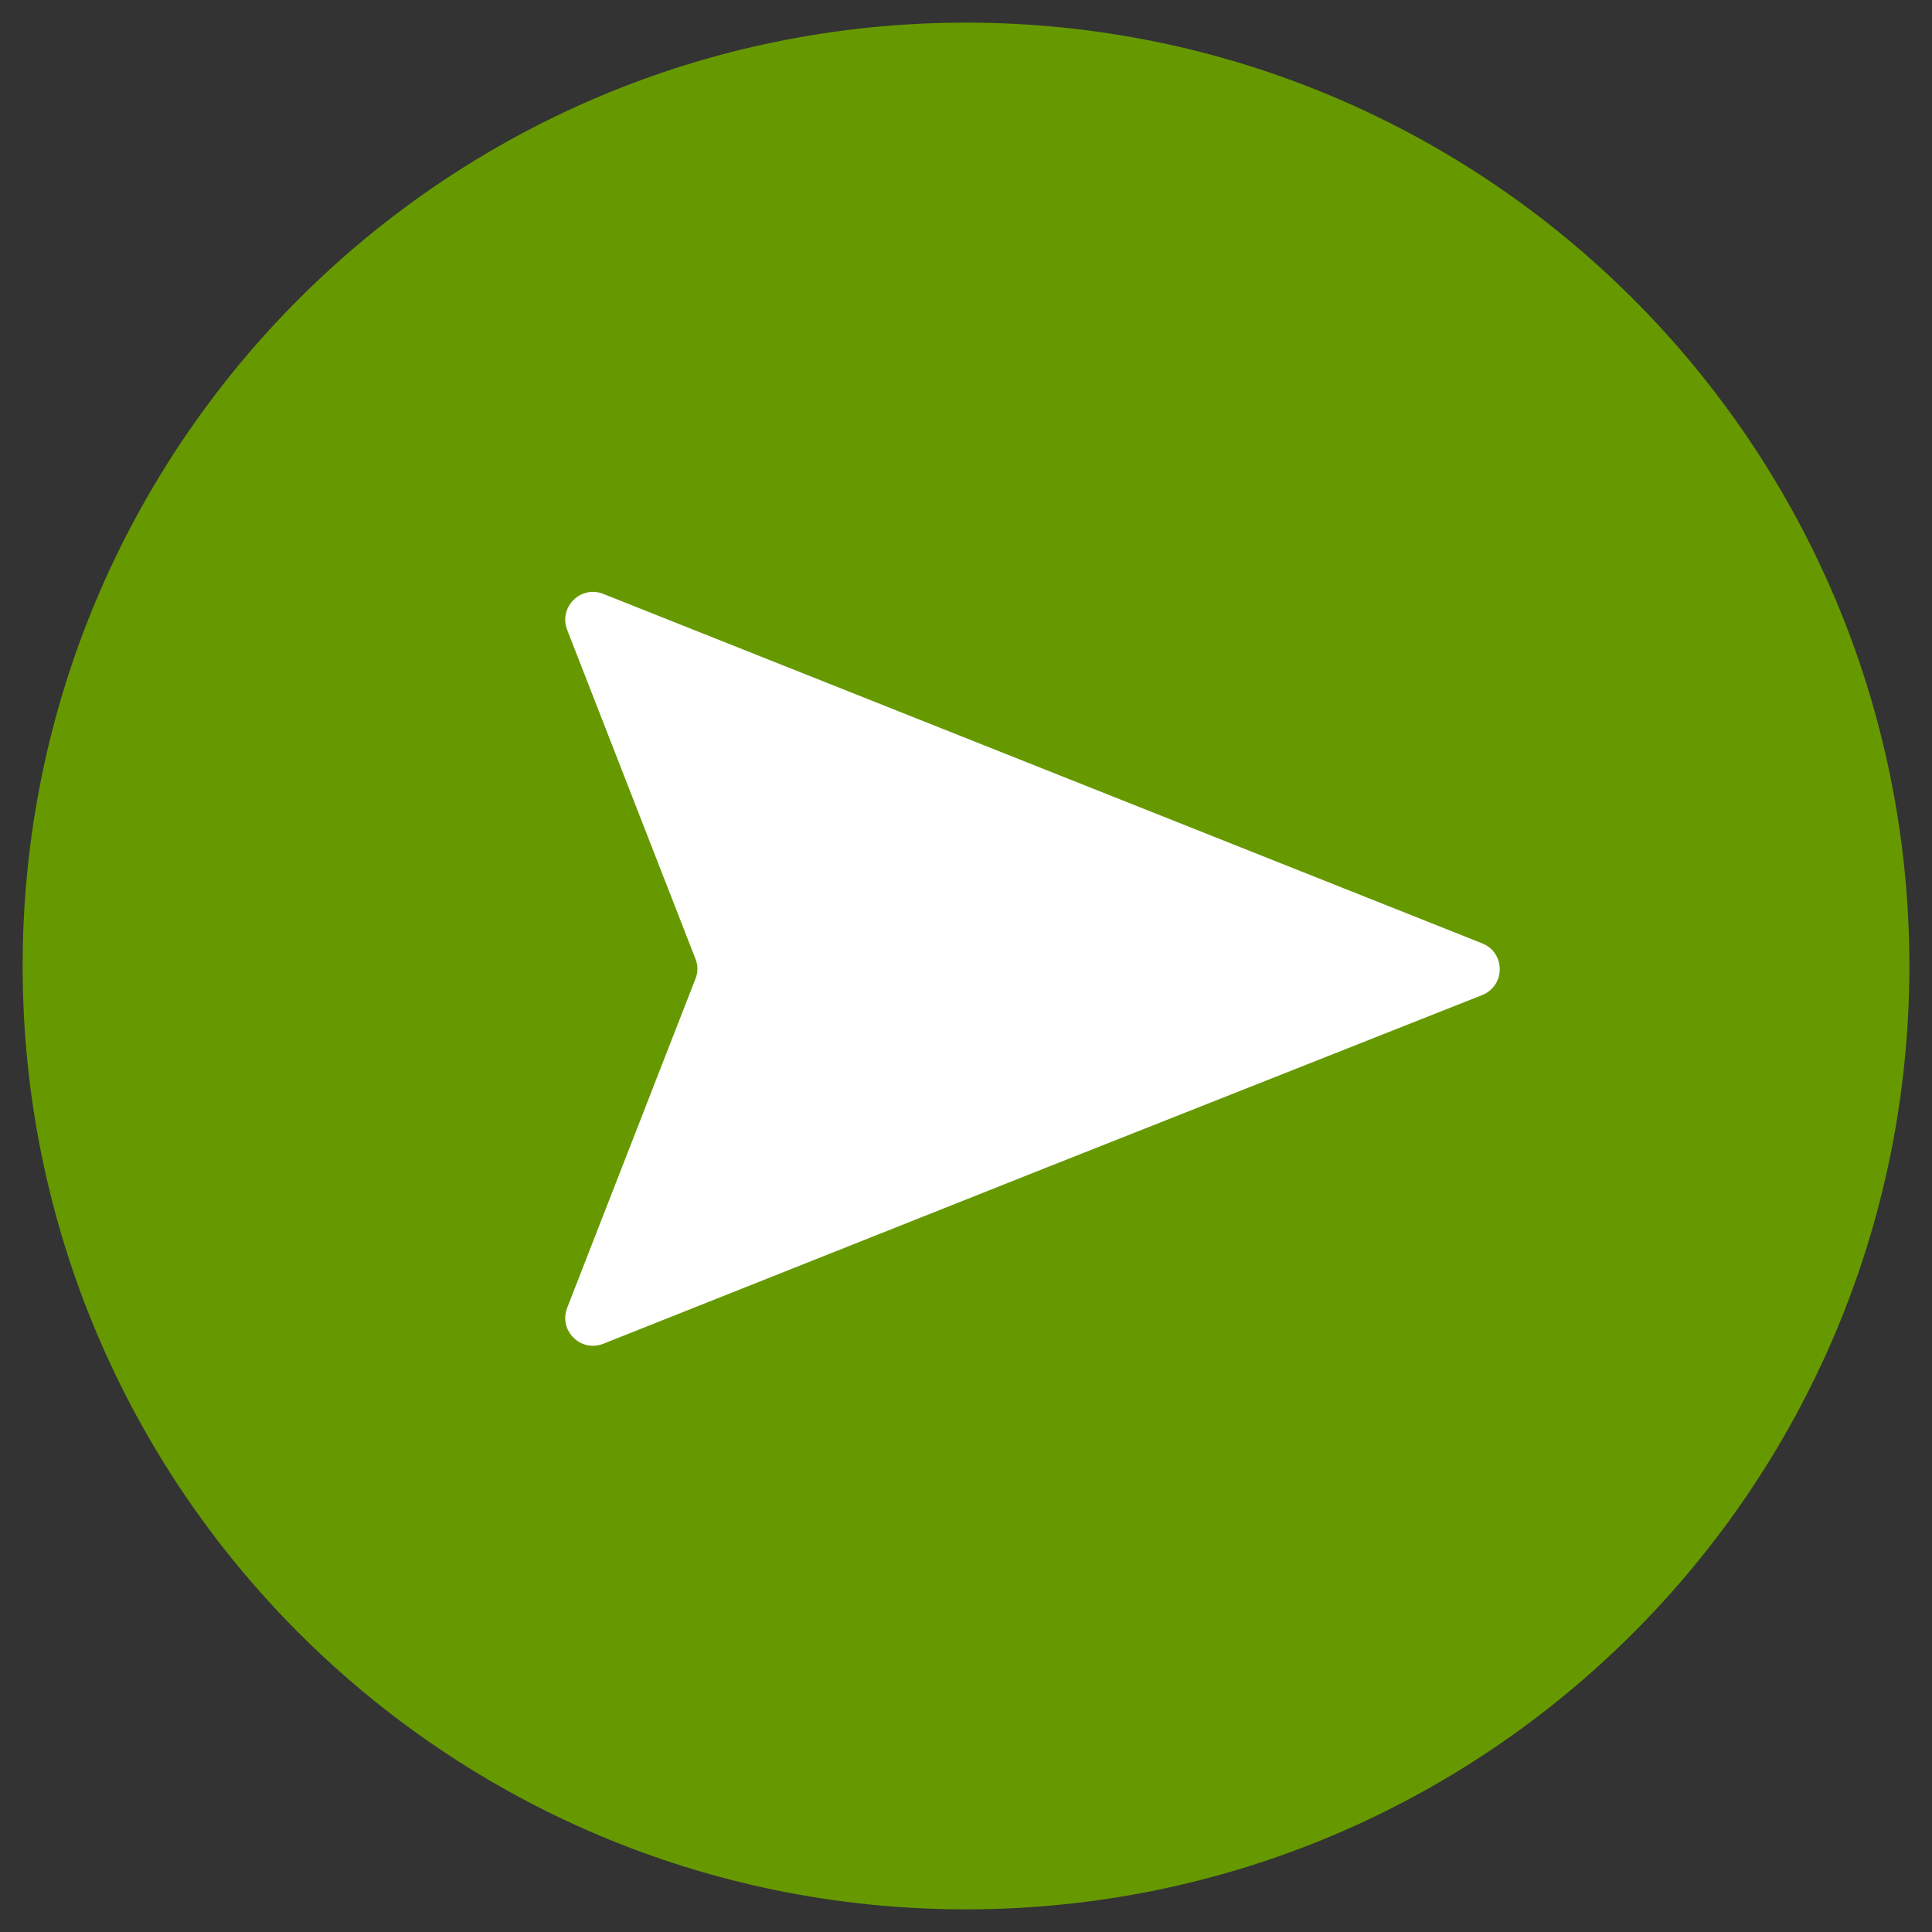
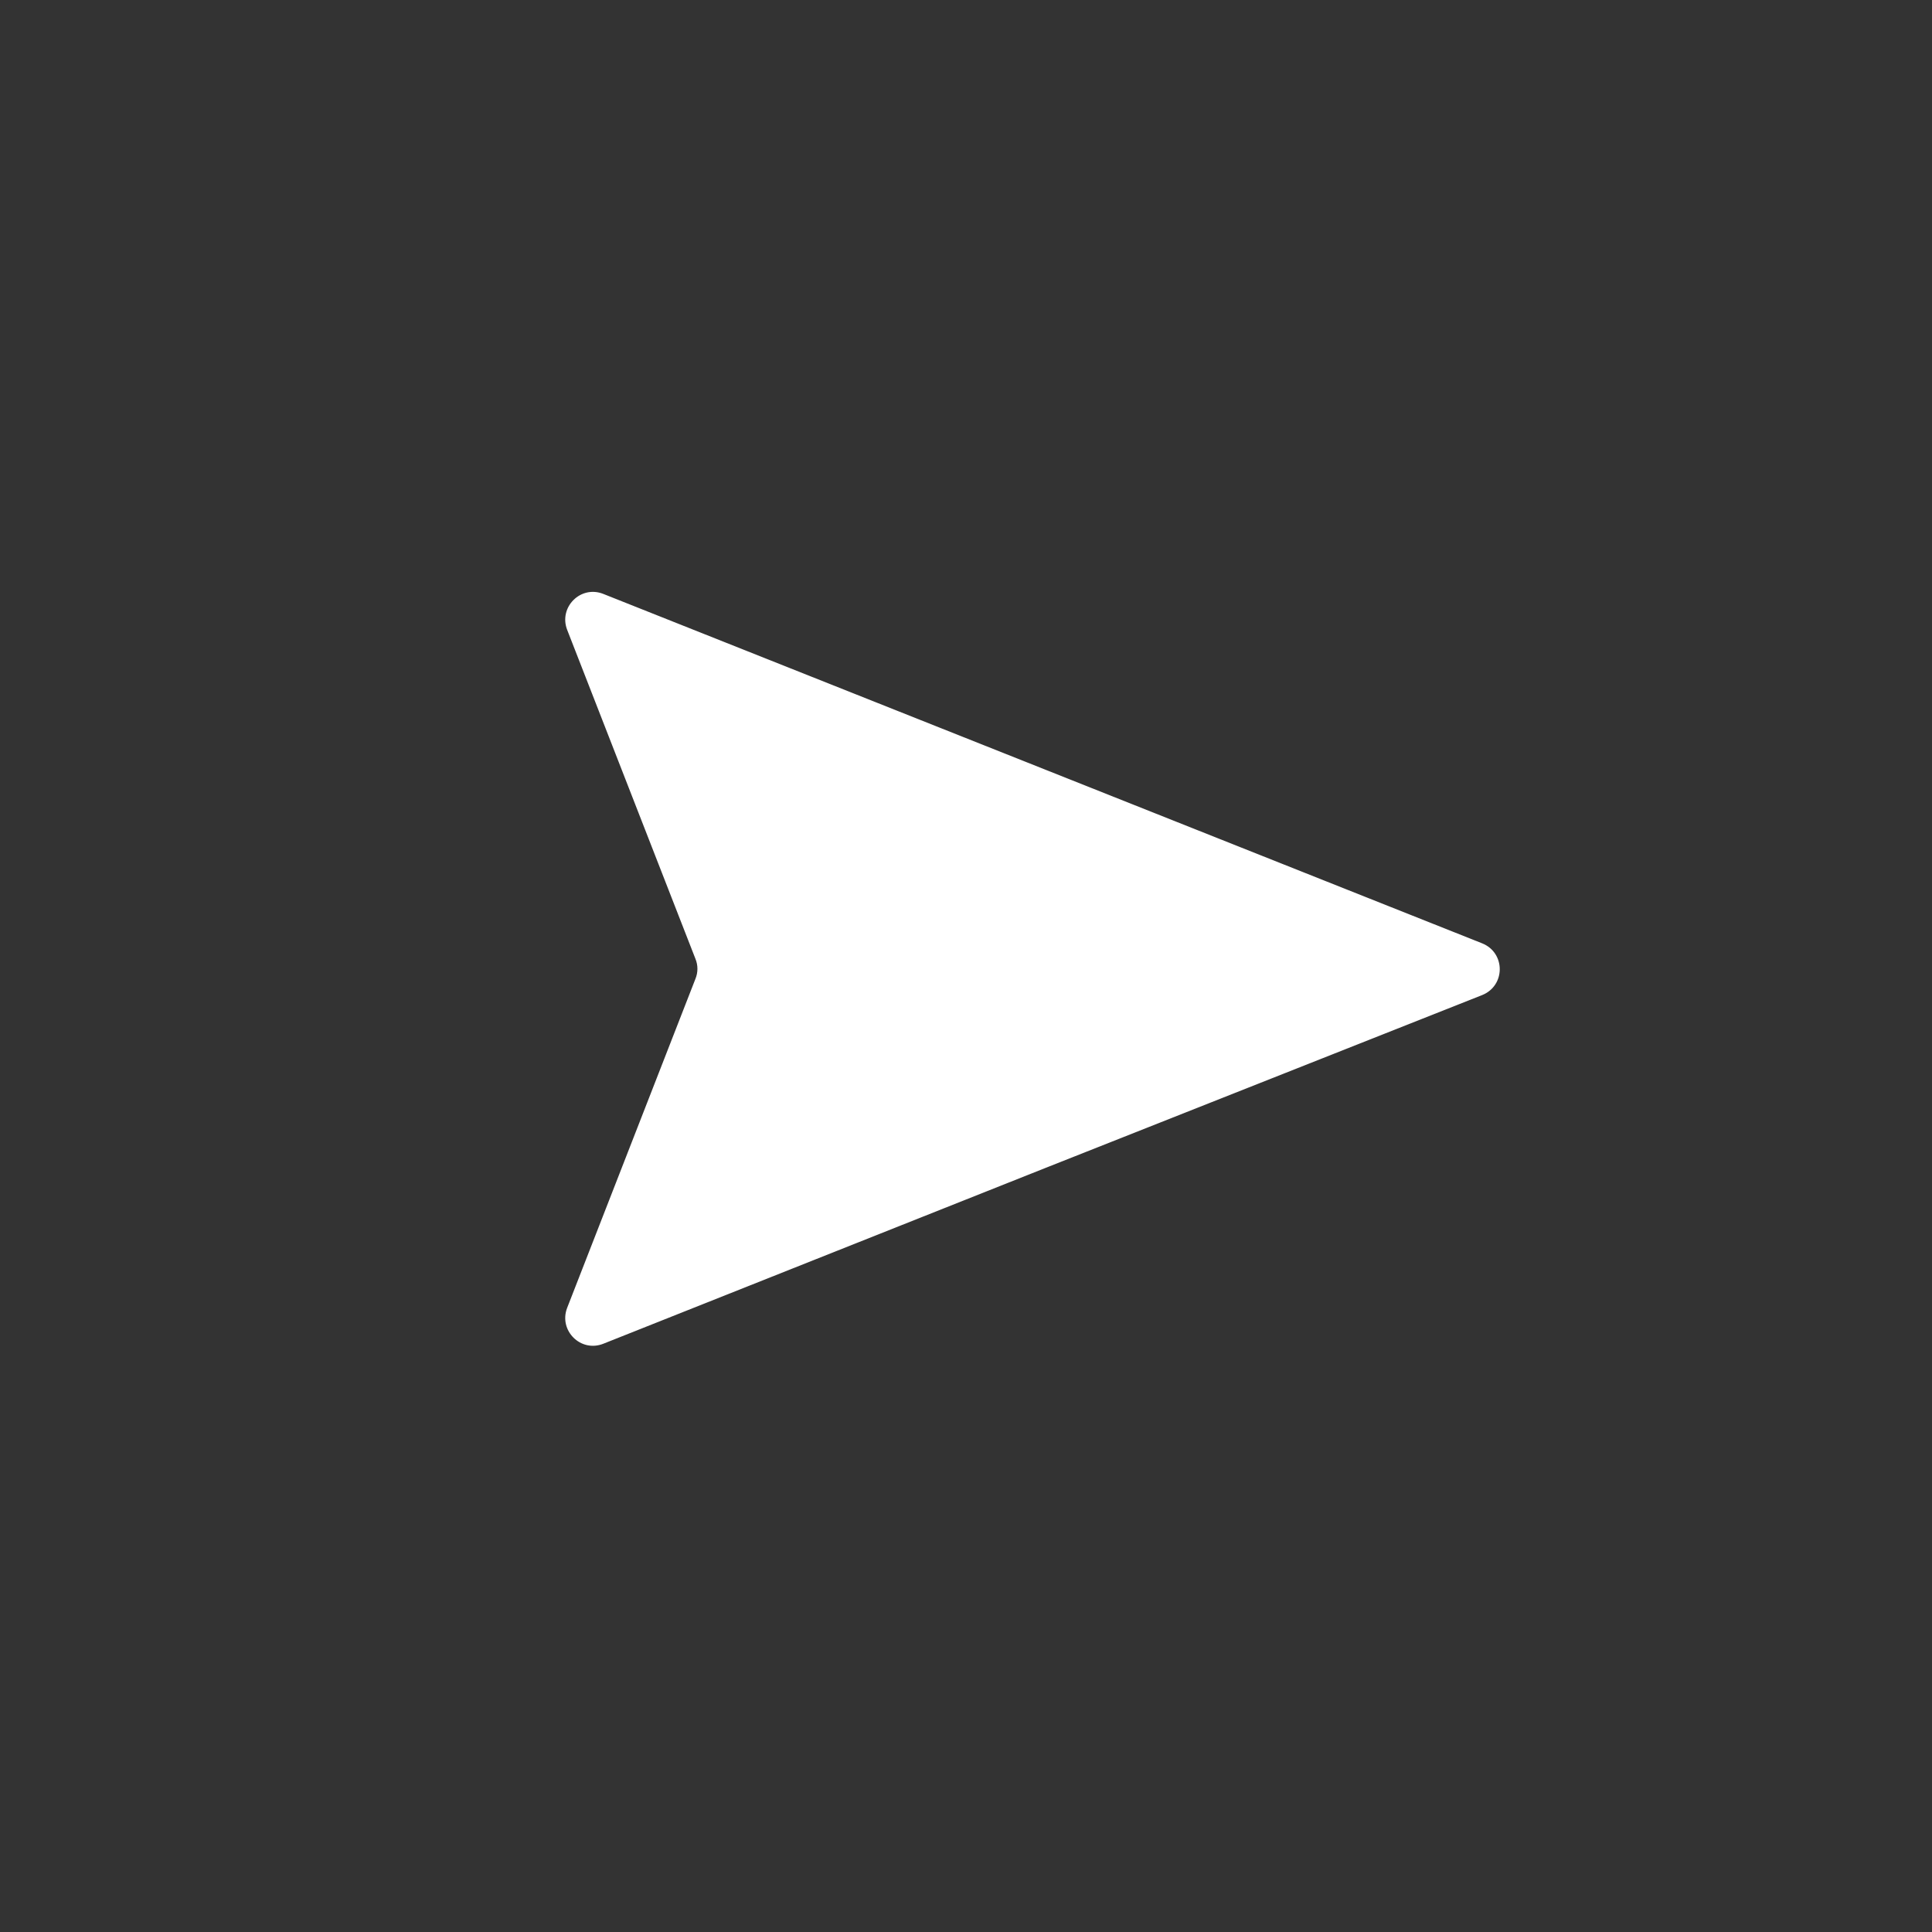
<svg xmlns="http://www.w3.org/2000/svg" version="1.1" id="Capa_1" x="0px" y="0px" width="512px" height="512px" viewBox="0 0 512 512" enable-background="new 0 0 512 512" xml:space="preserve">
  <rect x="0" y="0" width="512" height="512" fill="#333333" stroke="none" />
-   <path fill="#669900" d="M256,6C117.9,6,6,117.9,6,256s111.9,250,250,250s250-111.9,250-250S394.1,6,256,6z" />
  <path fill="#FFFFFF" d="M392.8,263.7c6.2-2.5,6.2-11.2,0-13.7l-115.7-46l-117.2-46.6c-6-2.4-11.9,3.5-9.6,9.5l34,87.2  c0.7,1.7,0.7,3.6,0,5.3l-34,87.2c-2.3,6,3.6,11.9,9.6,9.5l117.2-46.6L392.8,263.7z" />
</svg>